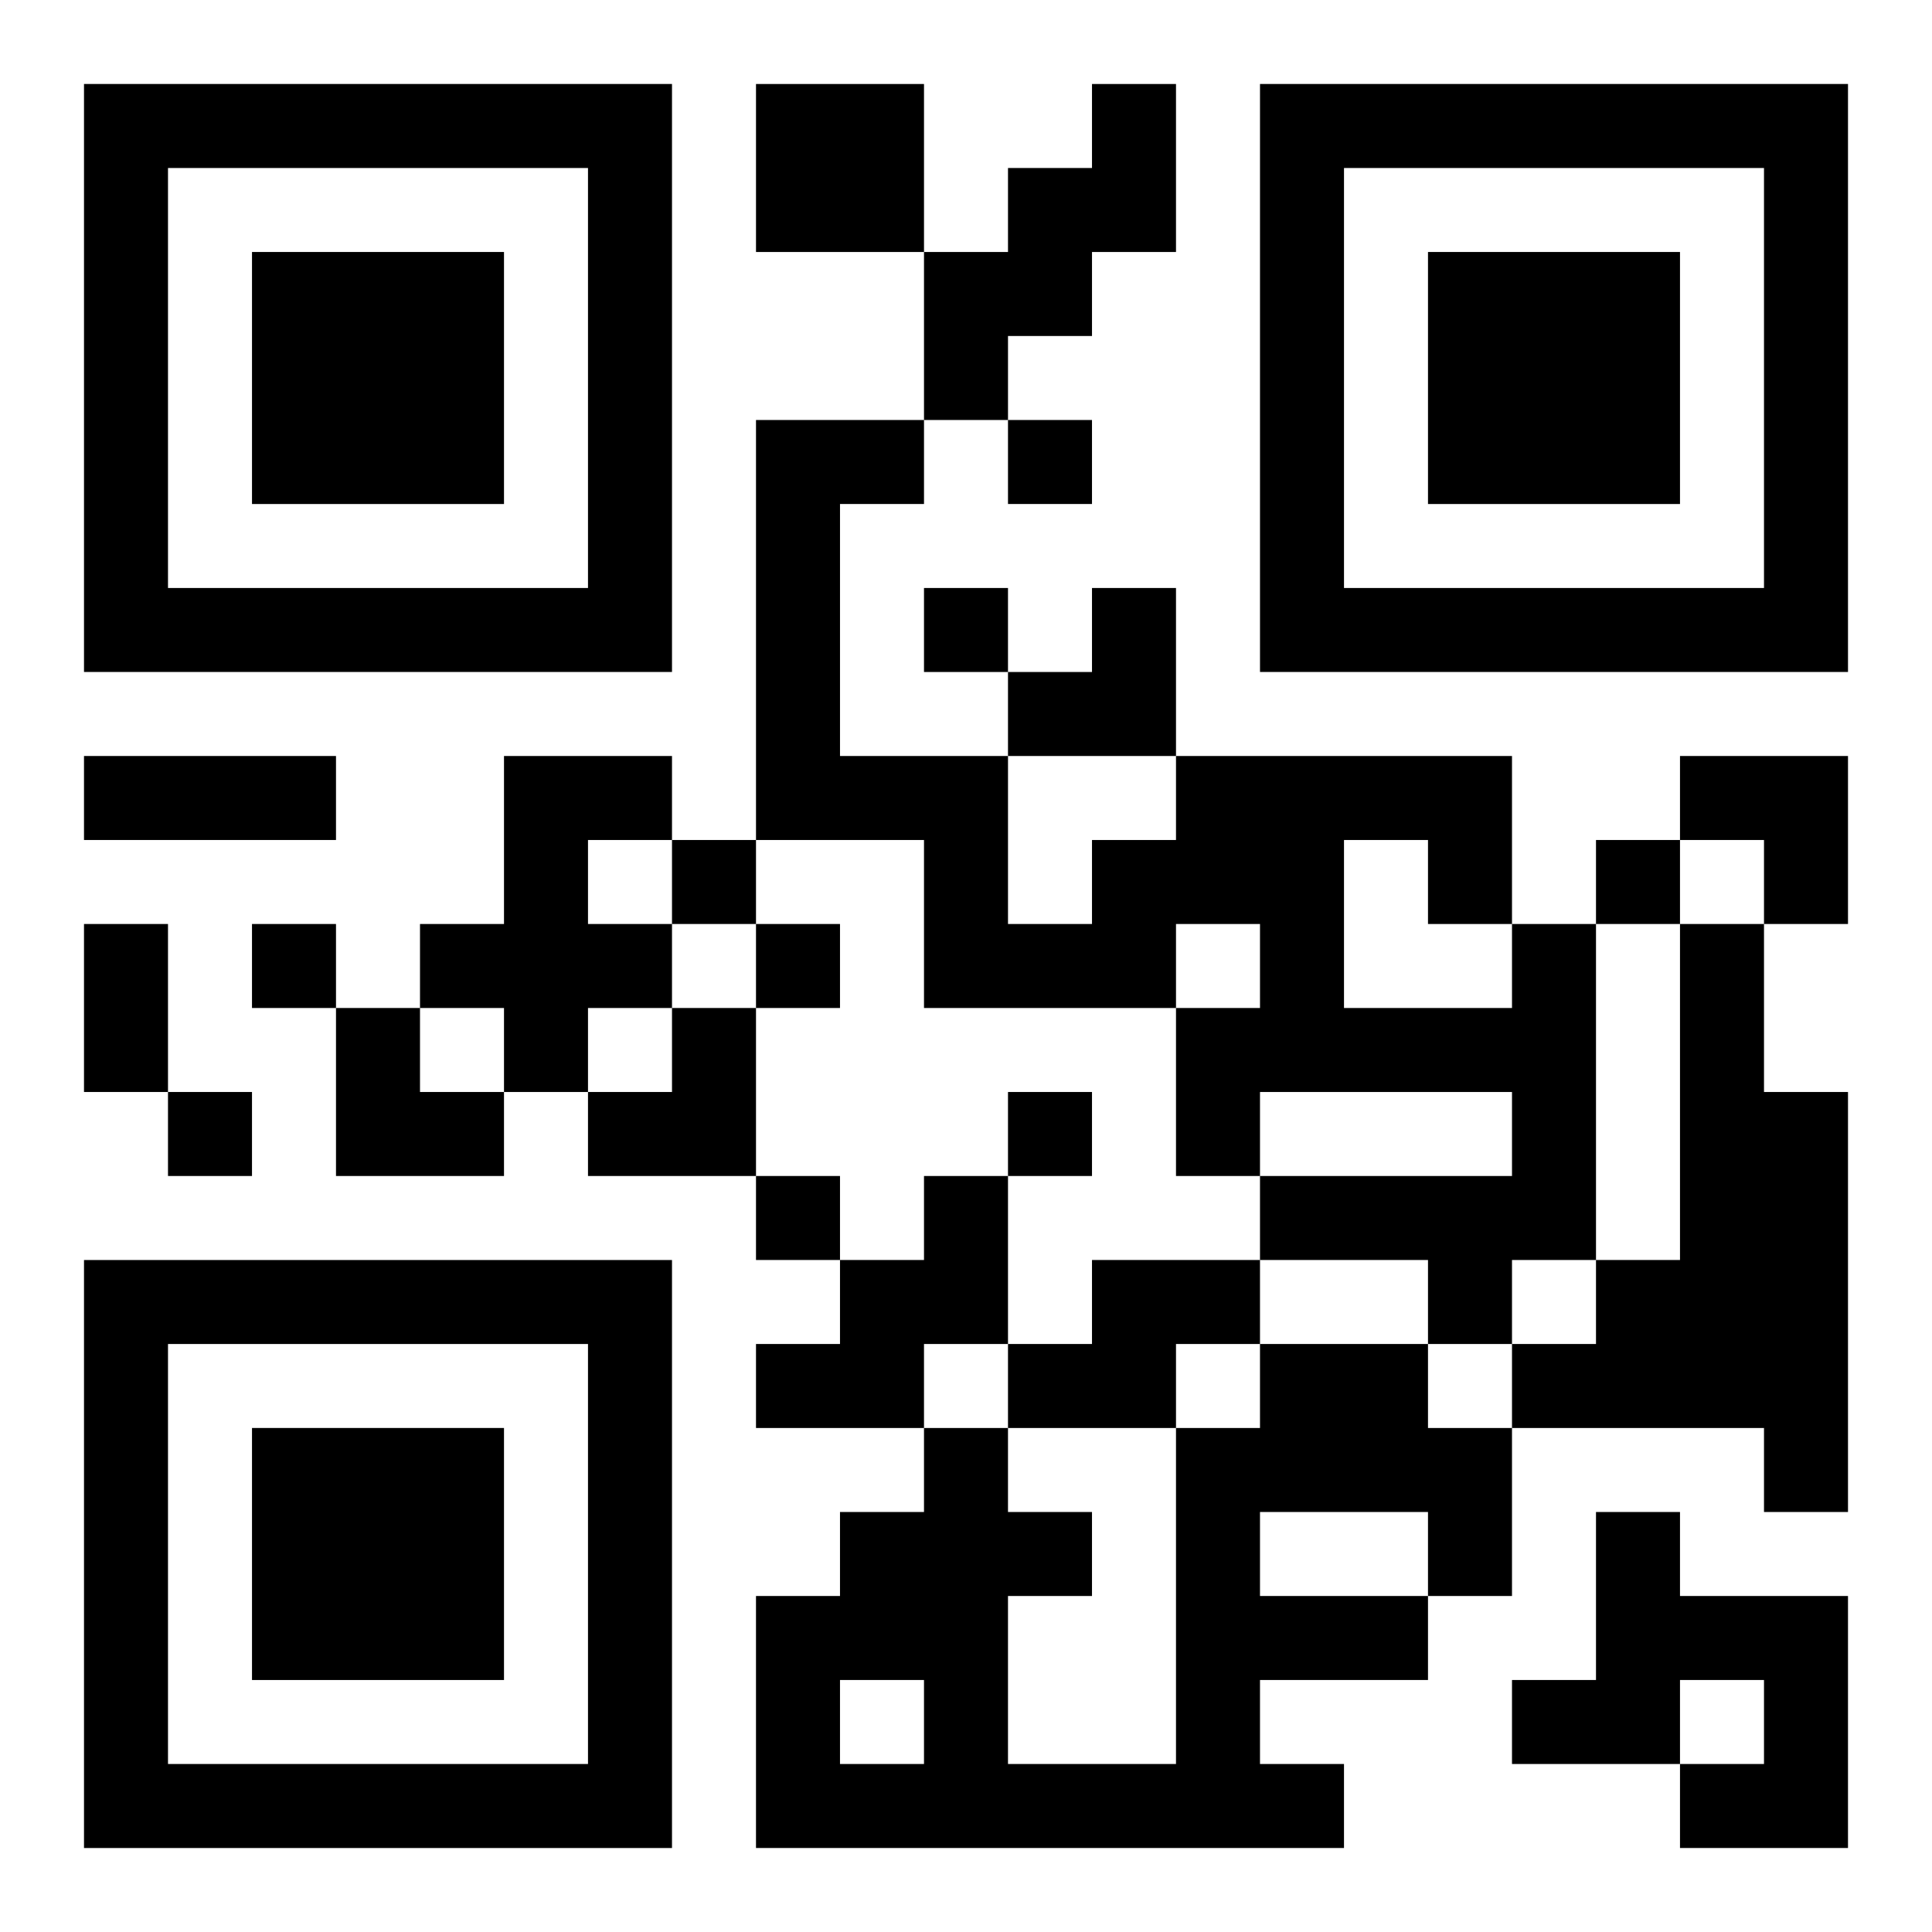
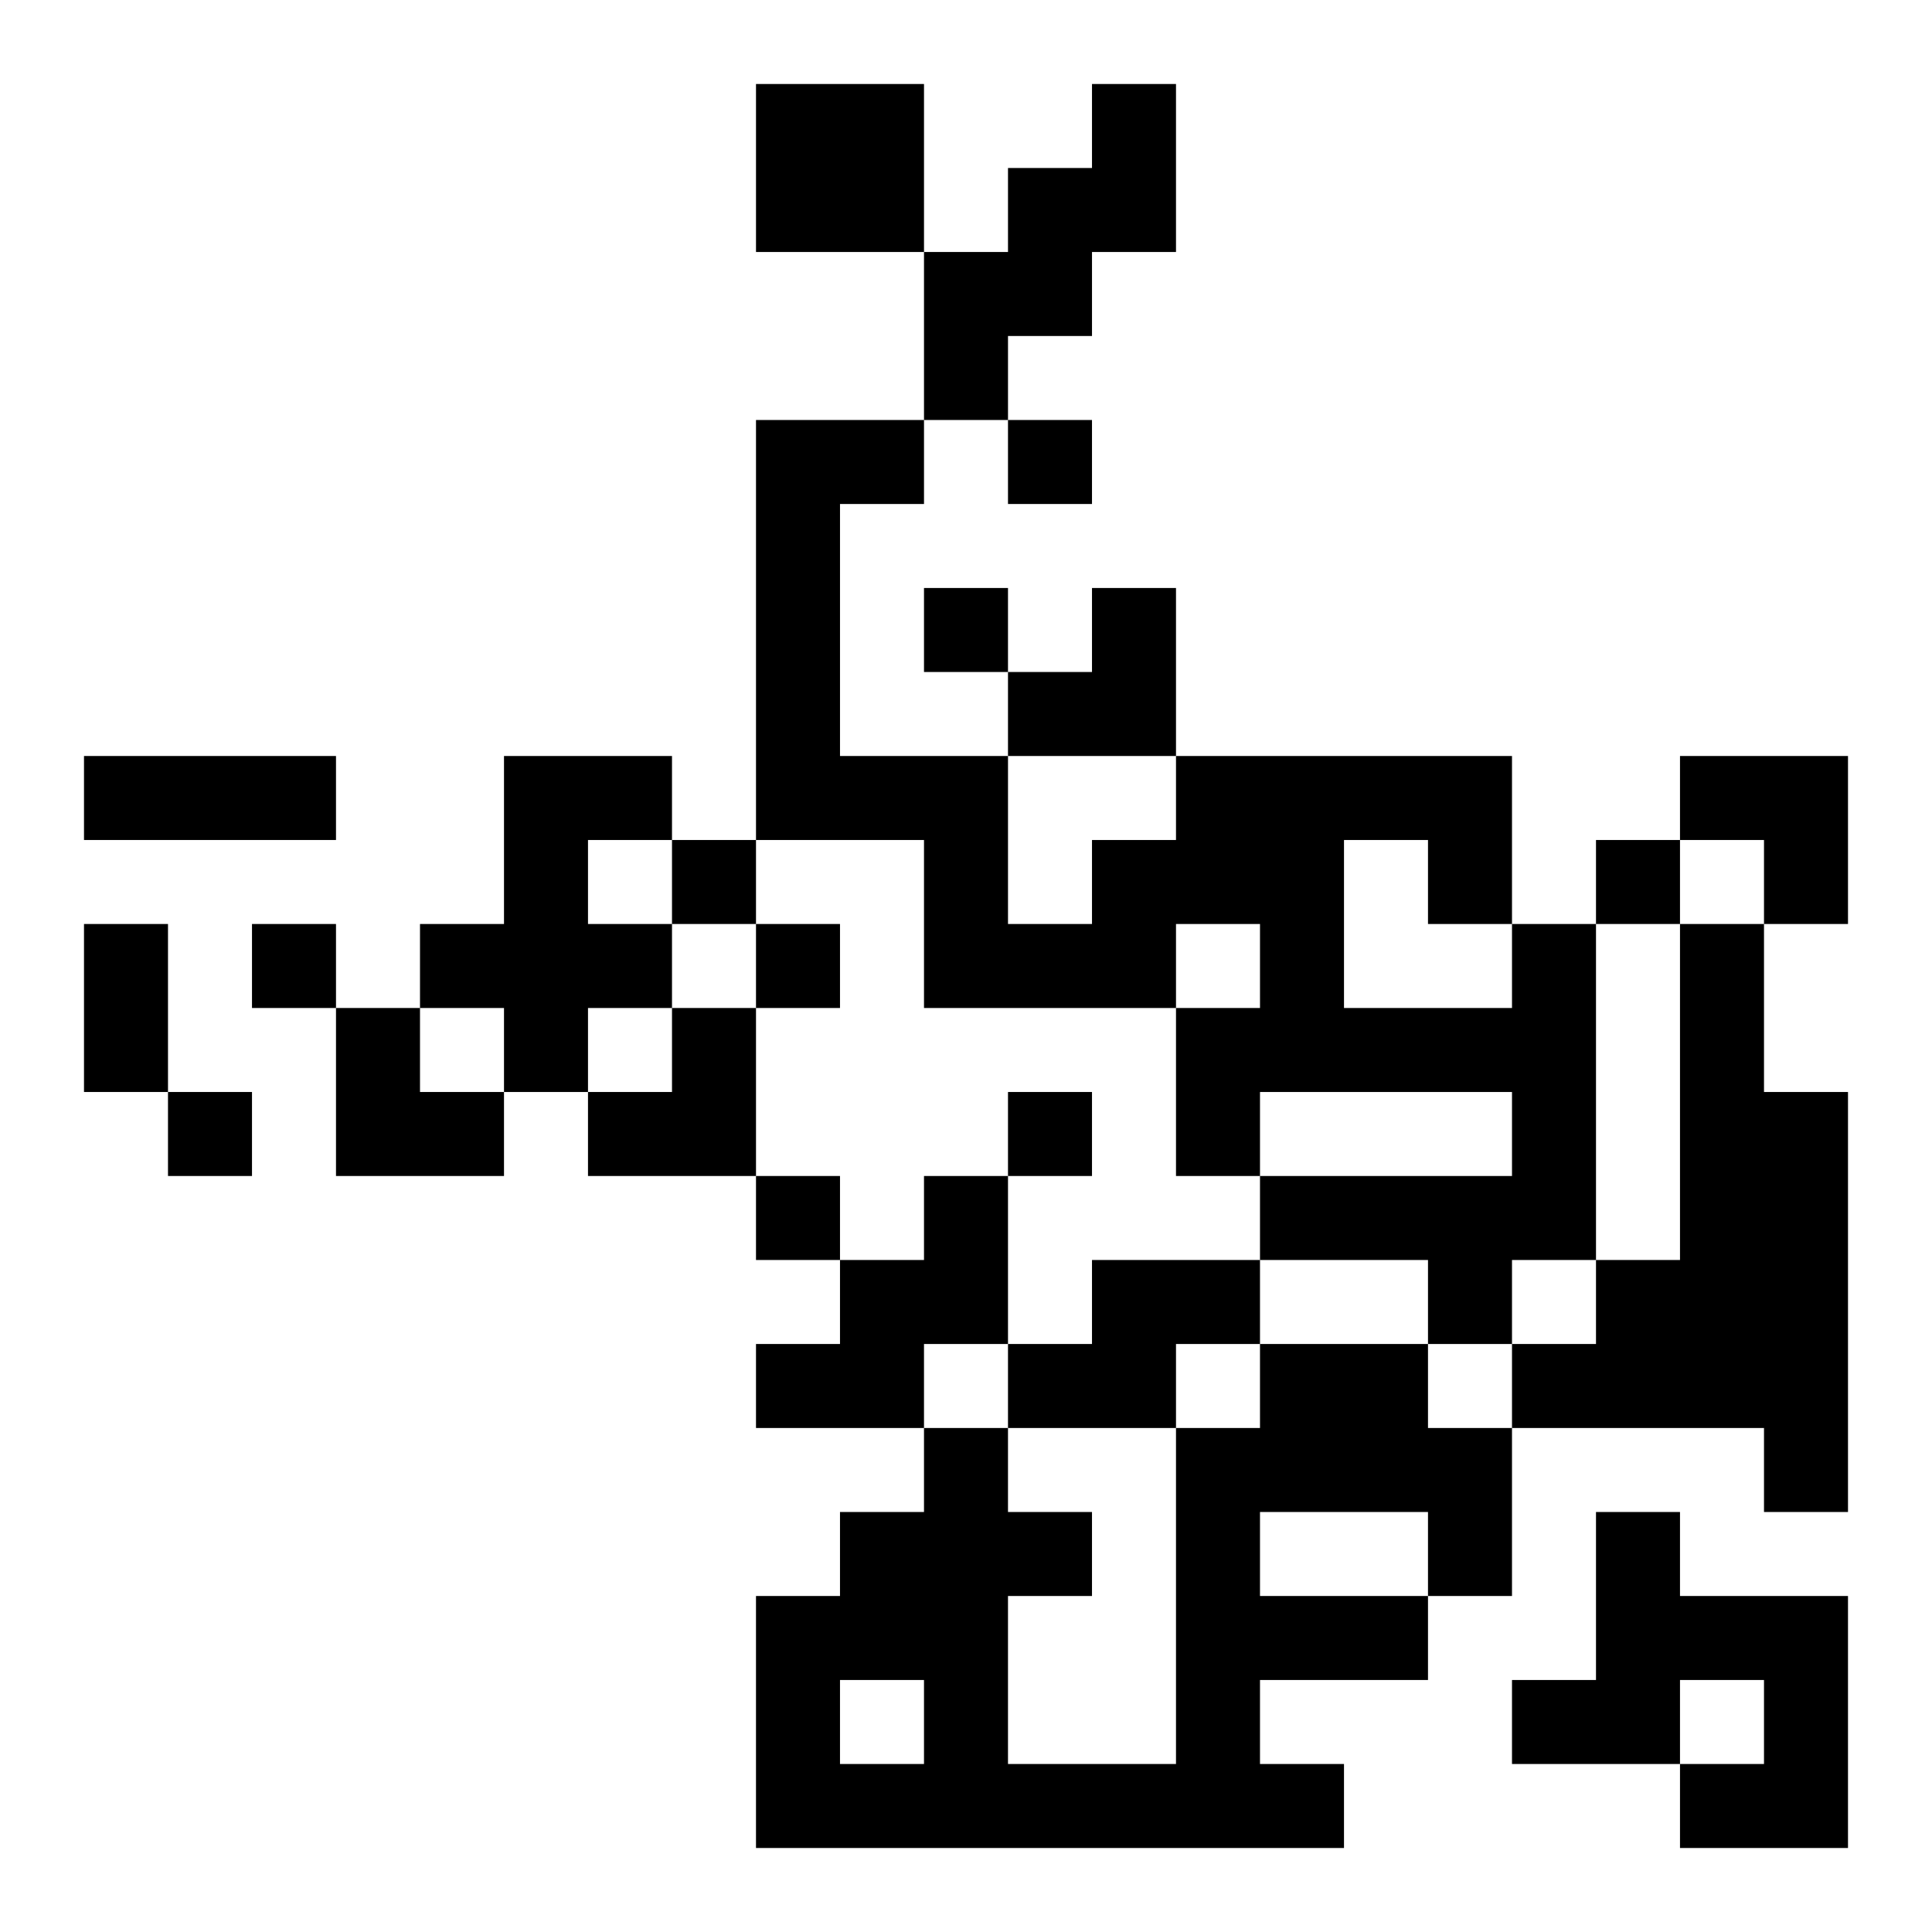
<svg xmlns="http://www.w3.org/2000/svg" xmlns:xlink="http://www.w3.org/1999/xlink" width="250" height="250" baseProfile="full" version="1.1" viewBox="-1 -1 23 23">
  <symbol id="a">
-     <path d="m0 7v7h7v-7h-7zm1 1h5v5h-5v-5zm1 1v3h3v-3h-3z" />
-   </symbol>
+     </symbol>
  <use y="-7" xlink:href="#a" />
  <use y="7" xlink:href="#a" />
  <use x="14" y="-7" xlink:href="#a" />
  <path d="m8 0h2v2h-2v-2m4 0h1v2h-1v1h-1v1h-1v-2h1v-1h1v-1m-7 8h2v1h-1v1h1v1h-1v1h-1v-1h-1v-1h1v-2m12 2h1v4h-1v1h-1v-1h-2v-1h3v-1h-3v1h-1v-2h1v-1h-1v1h-3v-2h-2v-5h2v1h-1v3h2v2h1v-1h1v-1h4v2m-2-1v2h2v-1h-1v-1h-1m4 1h1v2h1v5h-1v-1h-3v-1h1v-1h1v-4m-9 3h1v2h-1v1h-2v-1h1v-1h1v-1m2 1h2v1h-1v1h-2v-1h1v-1m2 1h2v1h1v2h-1v1h-2v1h1v1h-7v-3h1v-1h1v-1h1v1h1v1h-1v2h2v-4h1v-1m0 2v1h2v-1h-2m-5 2v1h1v-1h-1m9-2h1v1h2v3h-2v-1h1v-1h-1v1h-2v-1h1v-2m-7-13v1h1v-1h-1m-1 2v1h1v-1h-1m-3 3v1h1v-1h-1m11 0v1h1v-1h-1m-16 1v1h1v-1h-1m6 0v1h1v-1h-1m-7 2v1h1v-1h-1m10 0v1h1v-1h-1m-3 1v1h1v-1h-1m-8-5h3v1h-3v-1m0 2h1v2h-1v-2m11-4m1 0h1v2h-2v-1h1zm7 2h2v2h-1v-1h-1zm-16 3h1v1h1v1h-2zm3 0m1 0h1v2h-2v-1h1z" />
</svg>